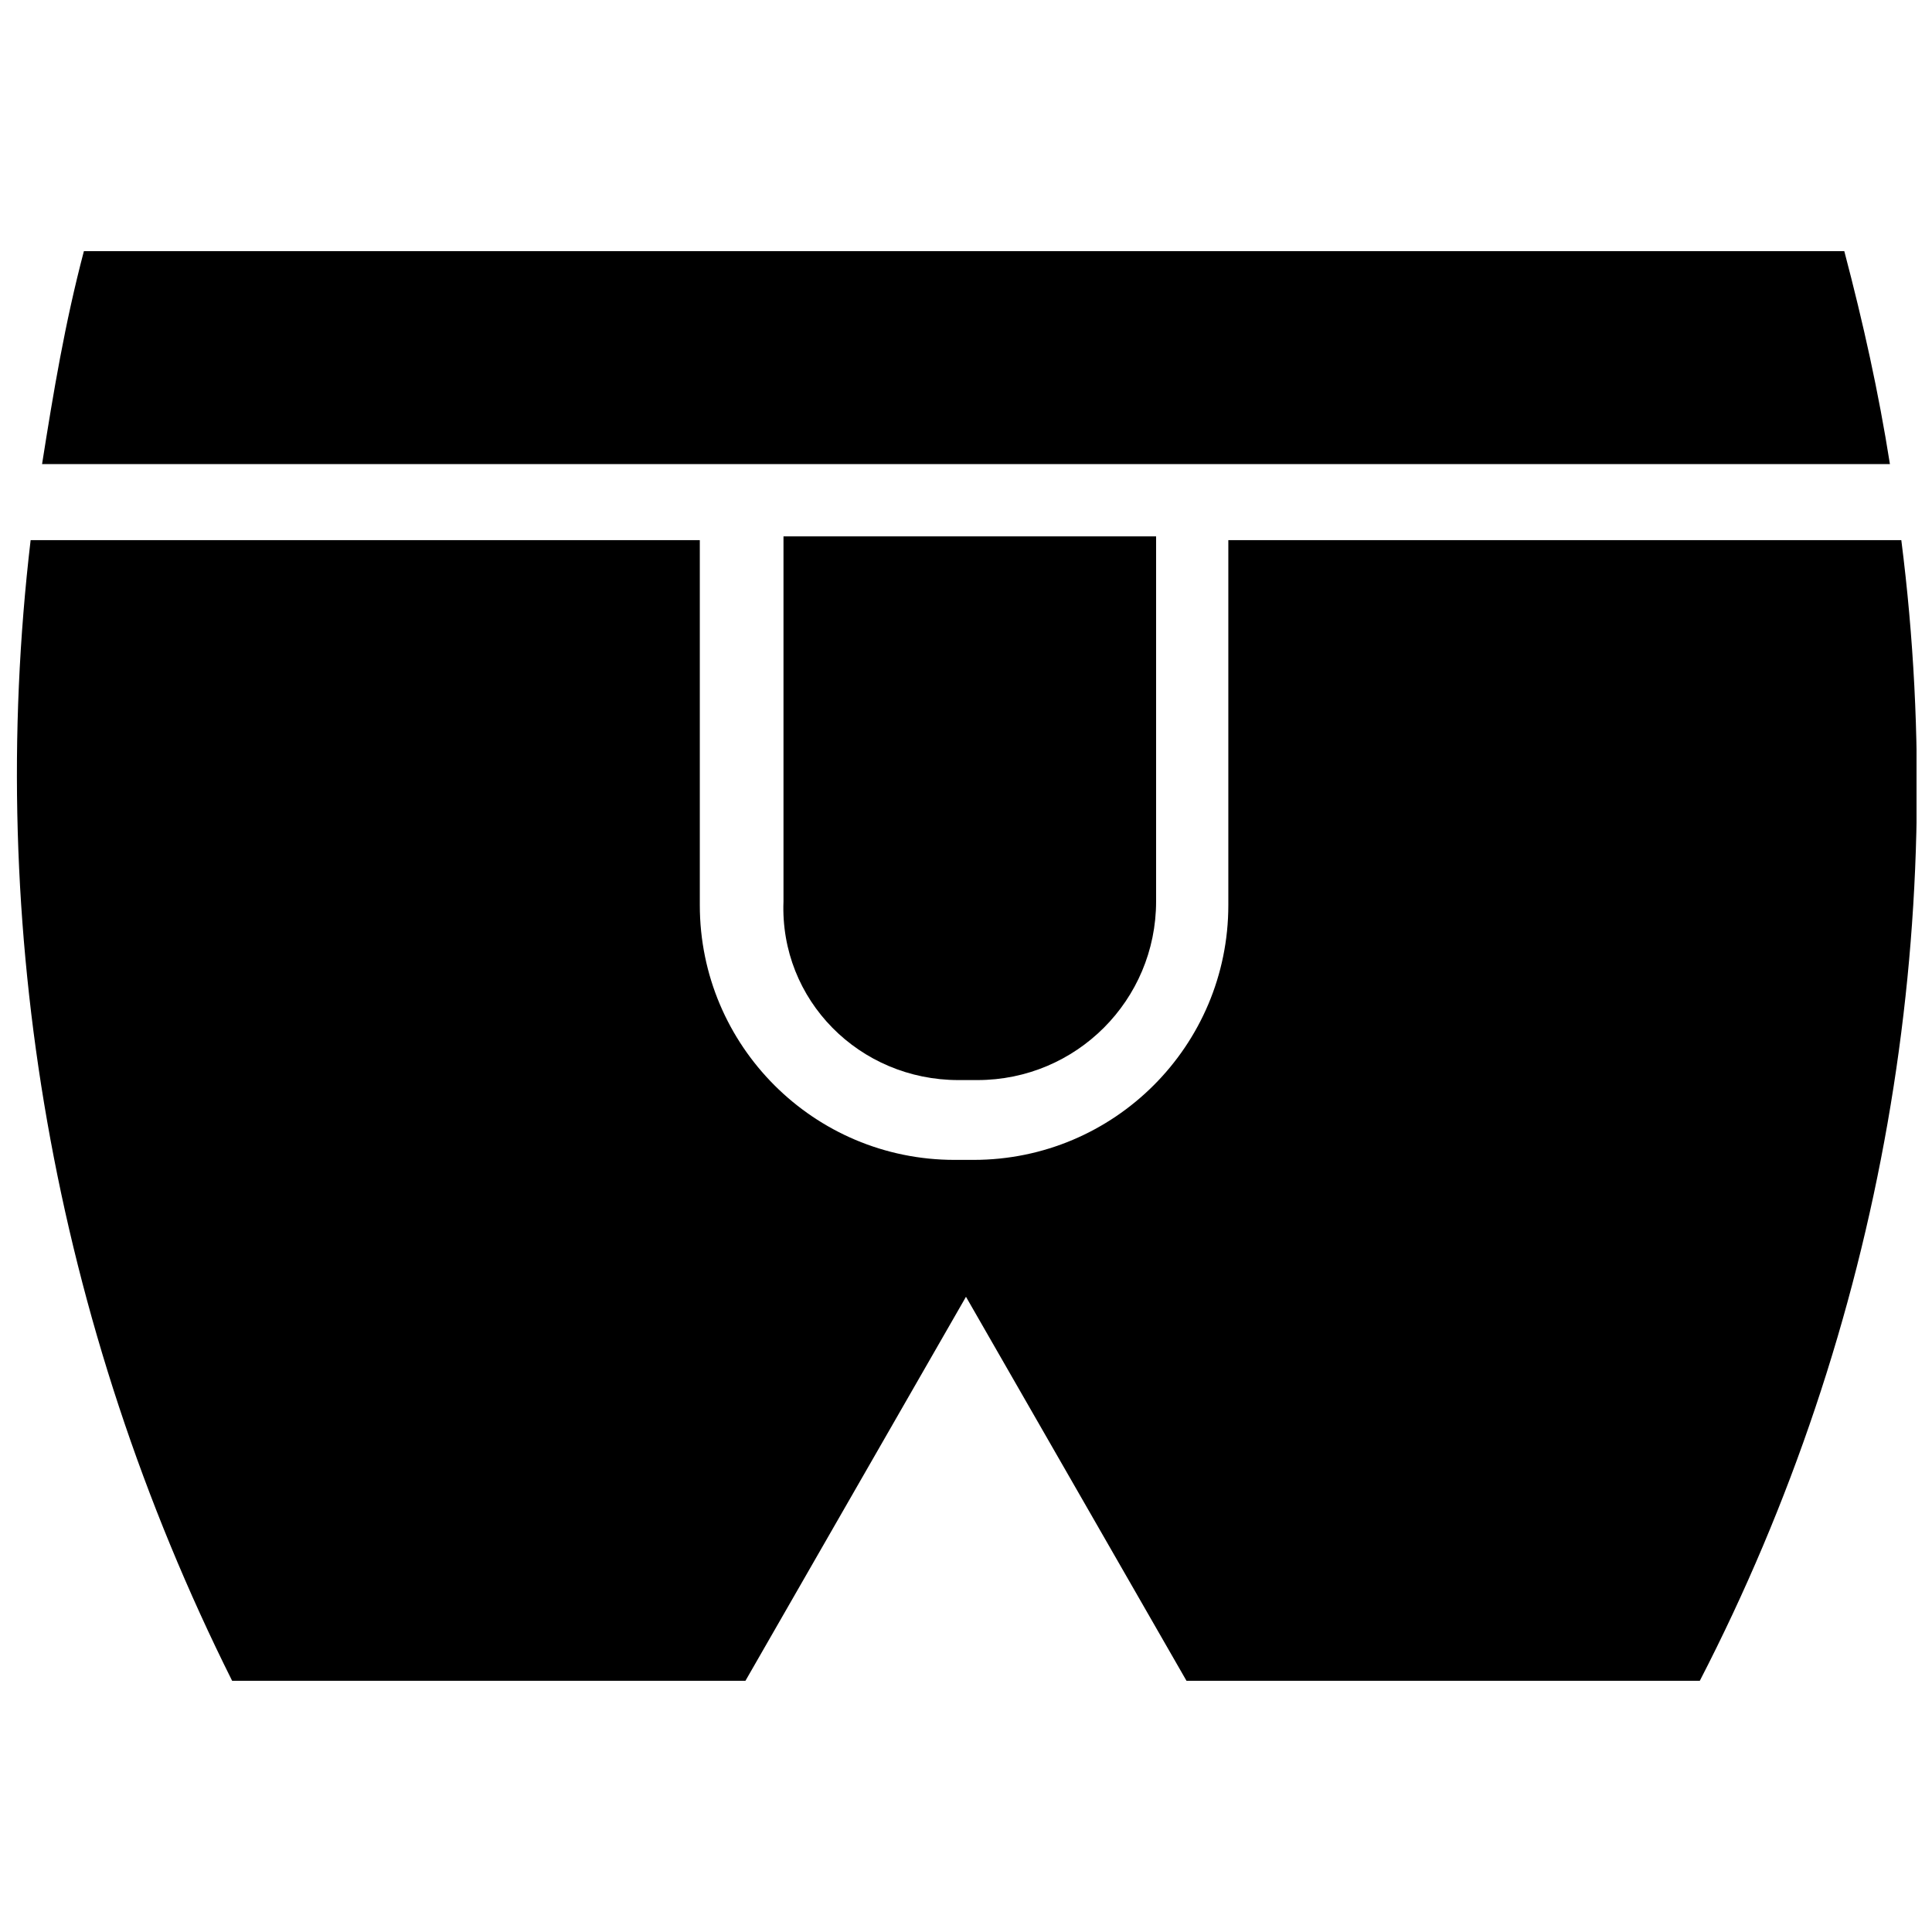
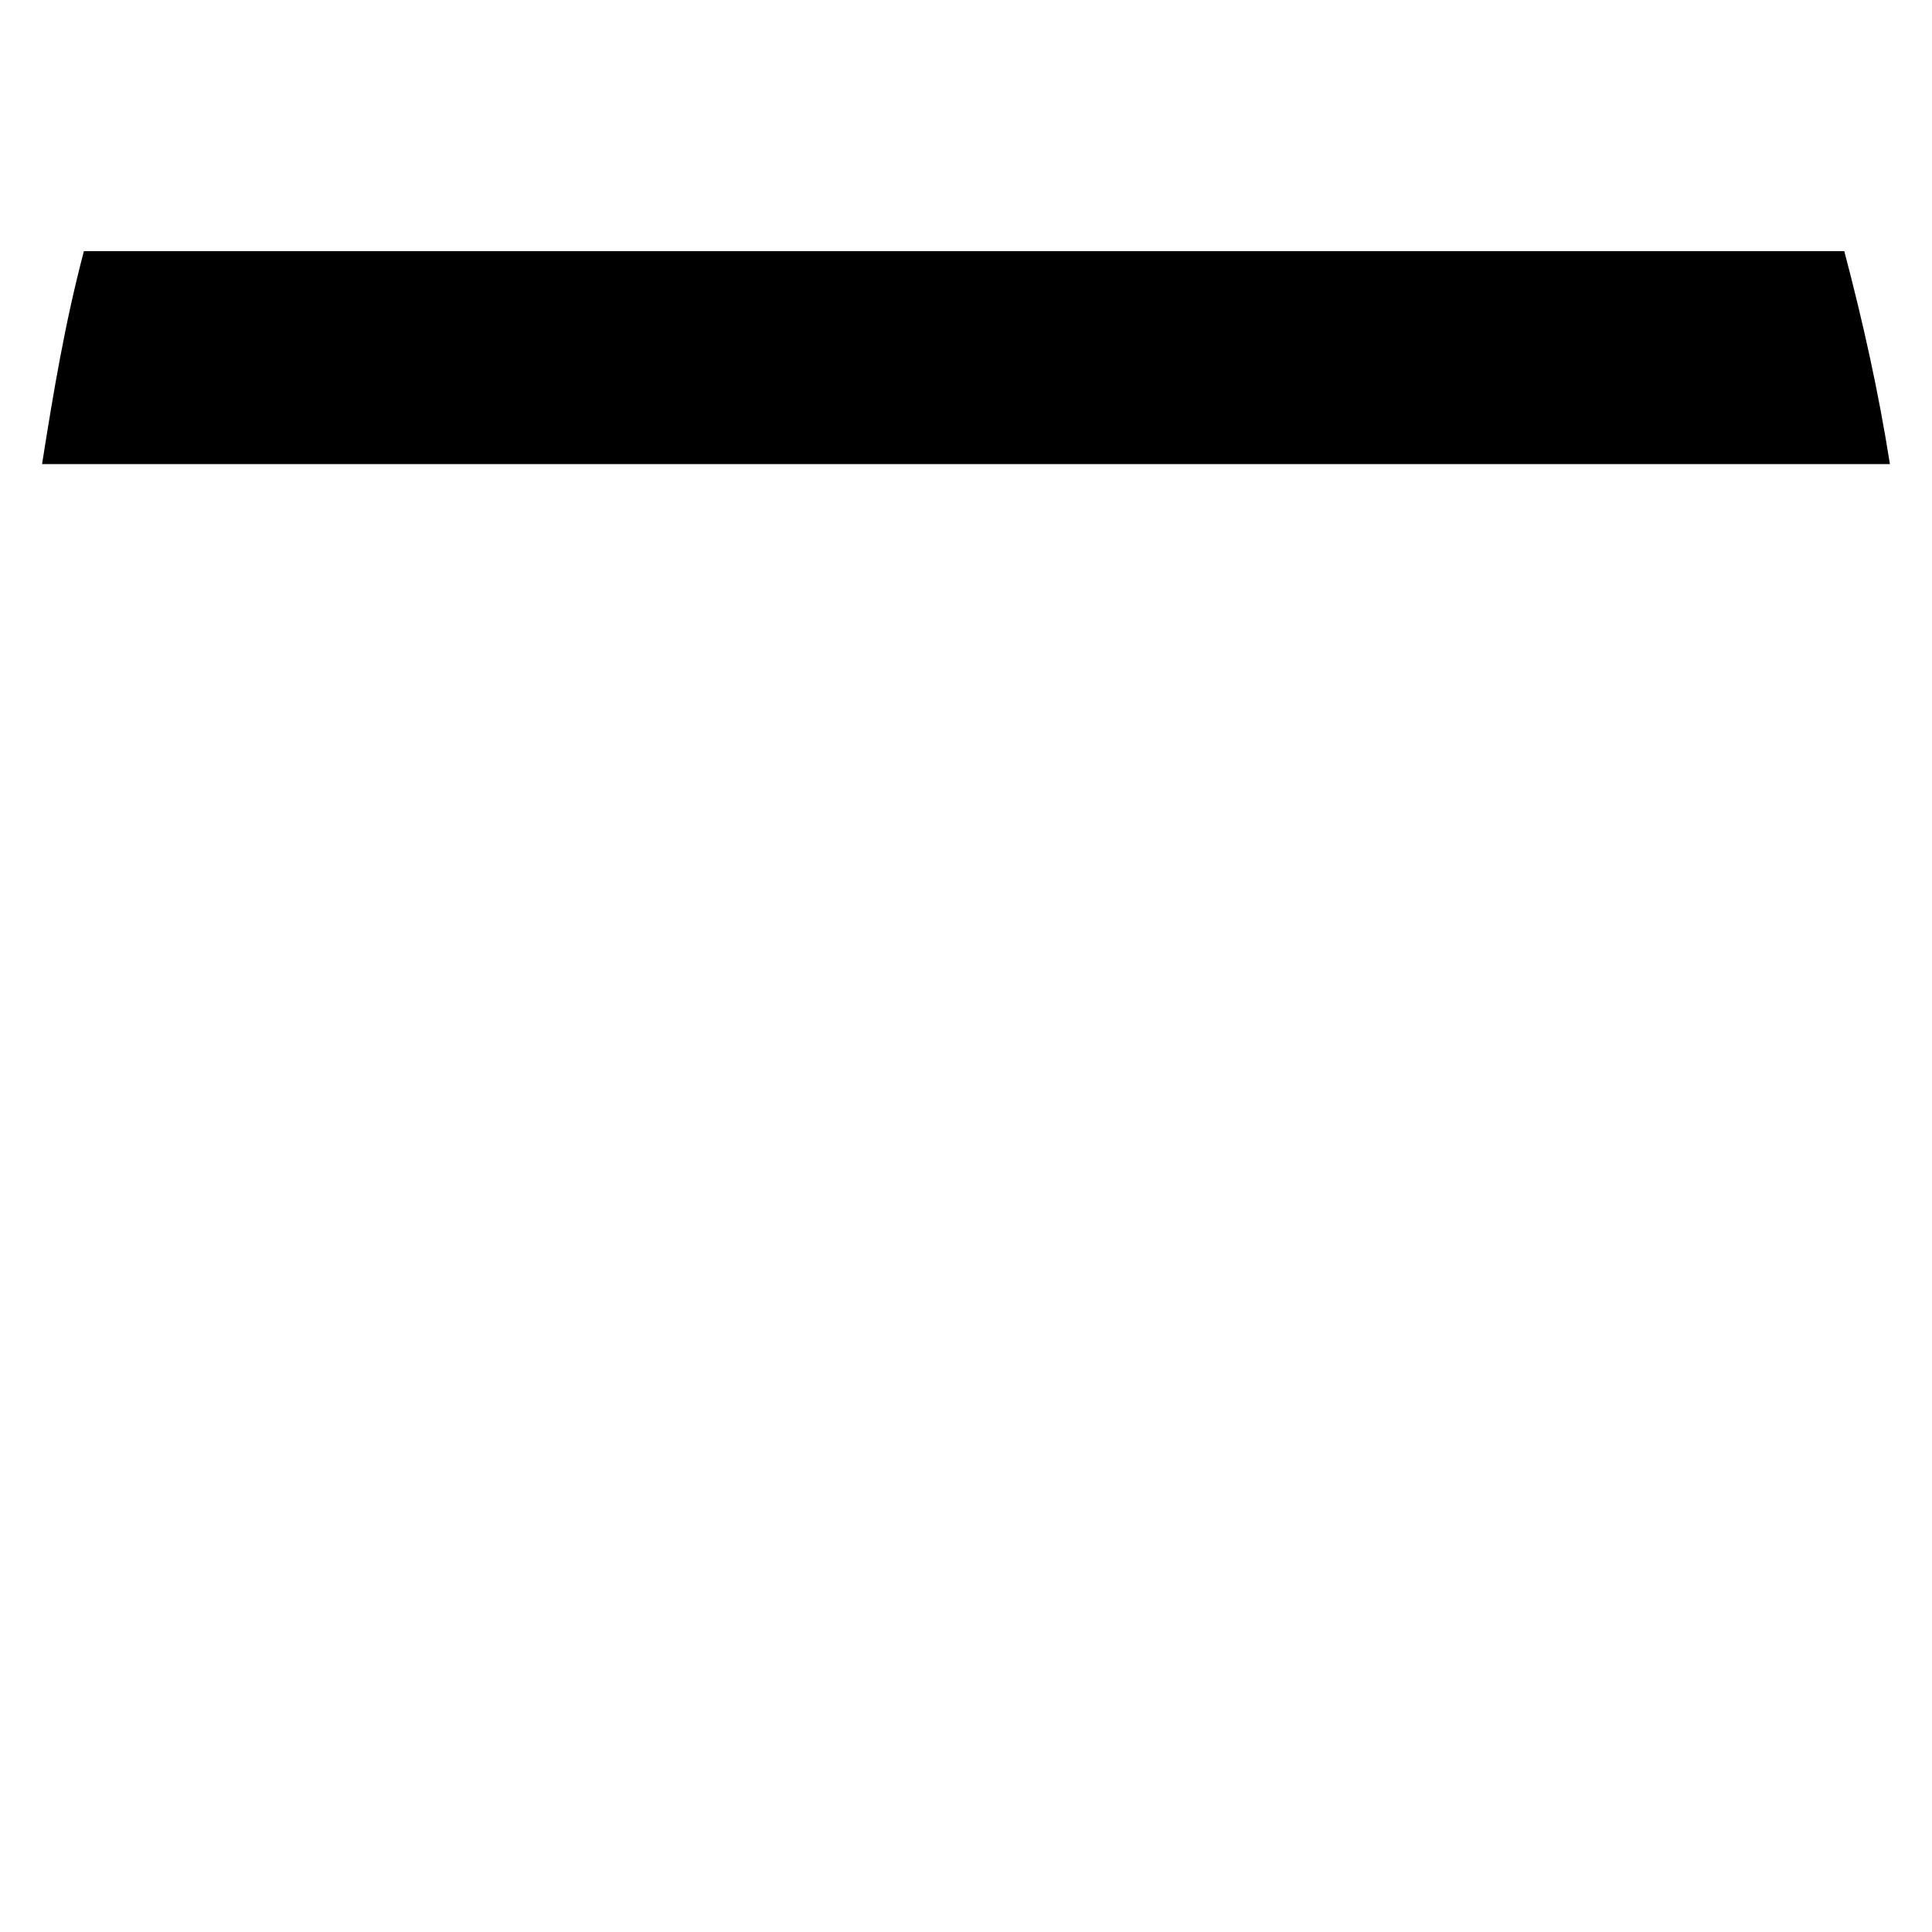
<svg xmlns="http://www.w3.org/2000/svg" width="800px" height="800px" version="1.1" viewBox="144 144 512 512">
  <defs>
    <clipPath id="a">
-       <path d="m148.09 287h503.81v303h-503.81z" />
-     </clipPath>
+       </clipPath>
  </defs>
  <path d="m644.85 266.99c-3.023-19.145-7.055-37.281-12.09-56.426h-466.53c-5.039 19.145-8.059 37.281-11.082 56.426z" />
-   <path d="m397.98 430.23h5.039c26.199 0 47.359-21.16 47.359-47.359v-96.73h-98.746v96.73c-1.012 26.199 20.148 47.359 46.348 47.359z" />
  <g clip-path="url(#a)">
-     <path d="m469.52 287.14v96.73c0 37.281-30.23 67.512-67.512 67.512h-5.039c-37.281 0-67.512-30.23-67.512-67.512v-96.73h-177.34c-12.09 102.78 6.047 207.57 53.402 302.29h136.03l58.445-101.77 58.441 101.77h136.03c48.367-93.707 66.504-199.51 53.402-302.29z" />
-   </g>
+     </g>
</svg>